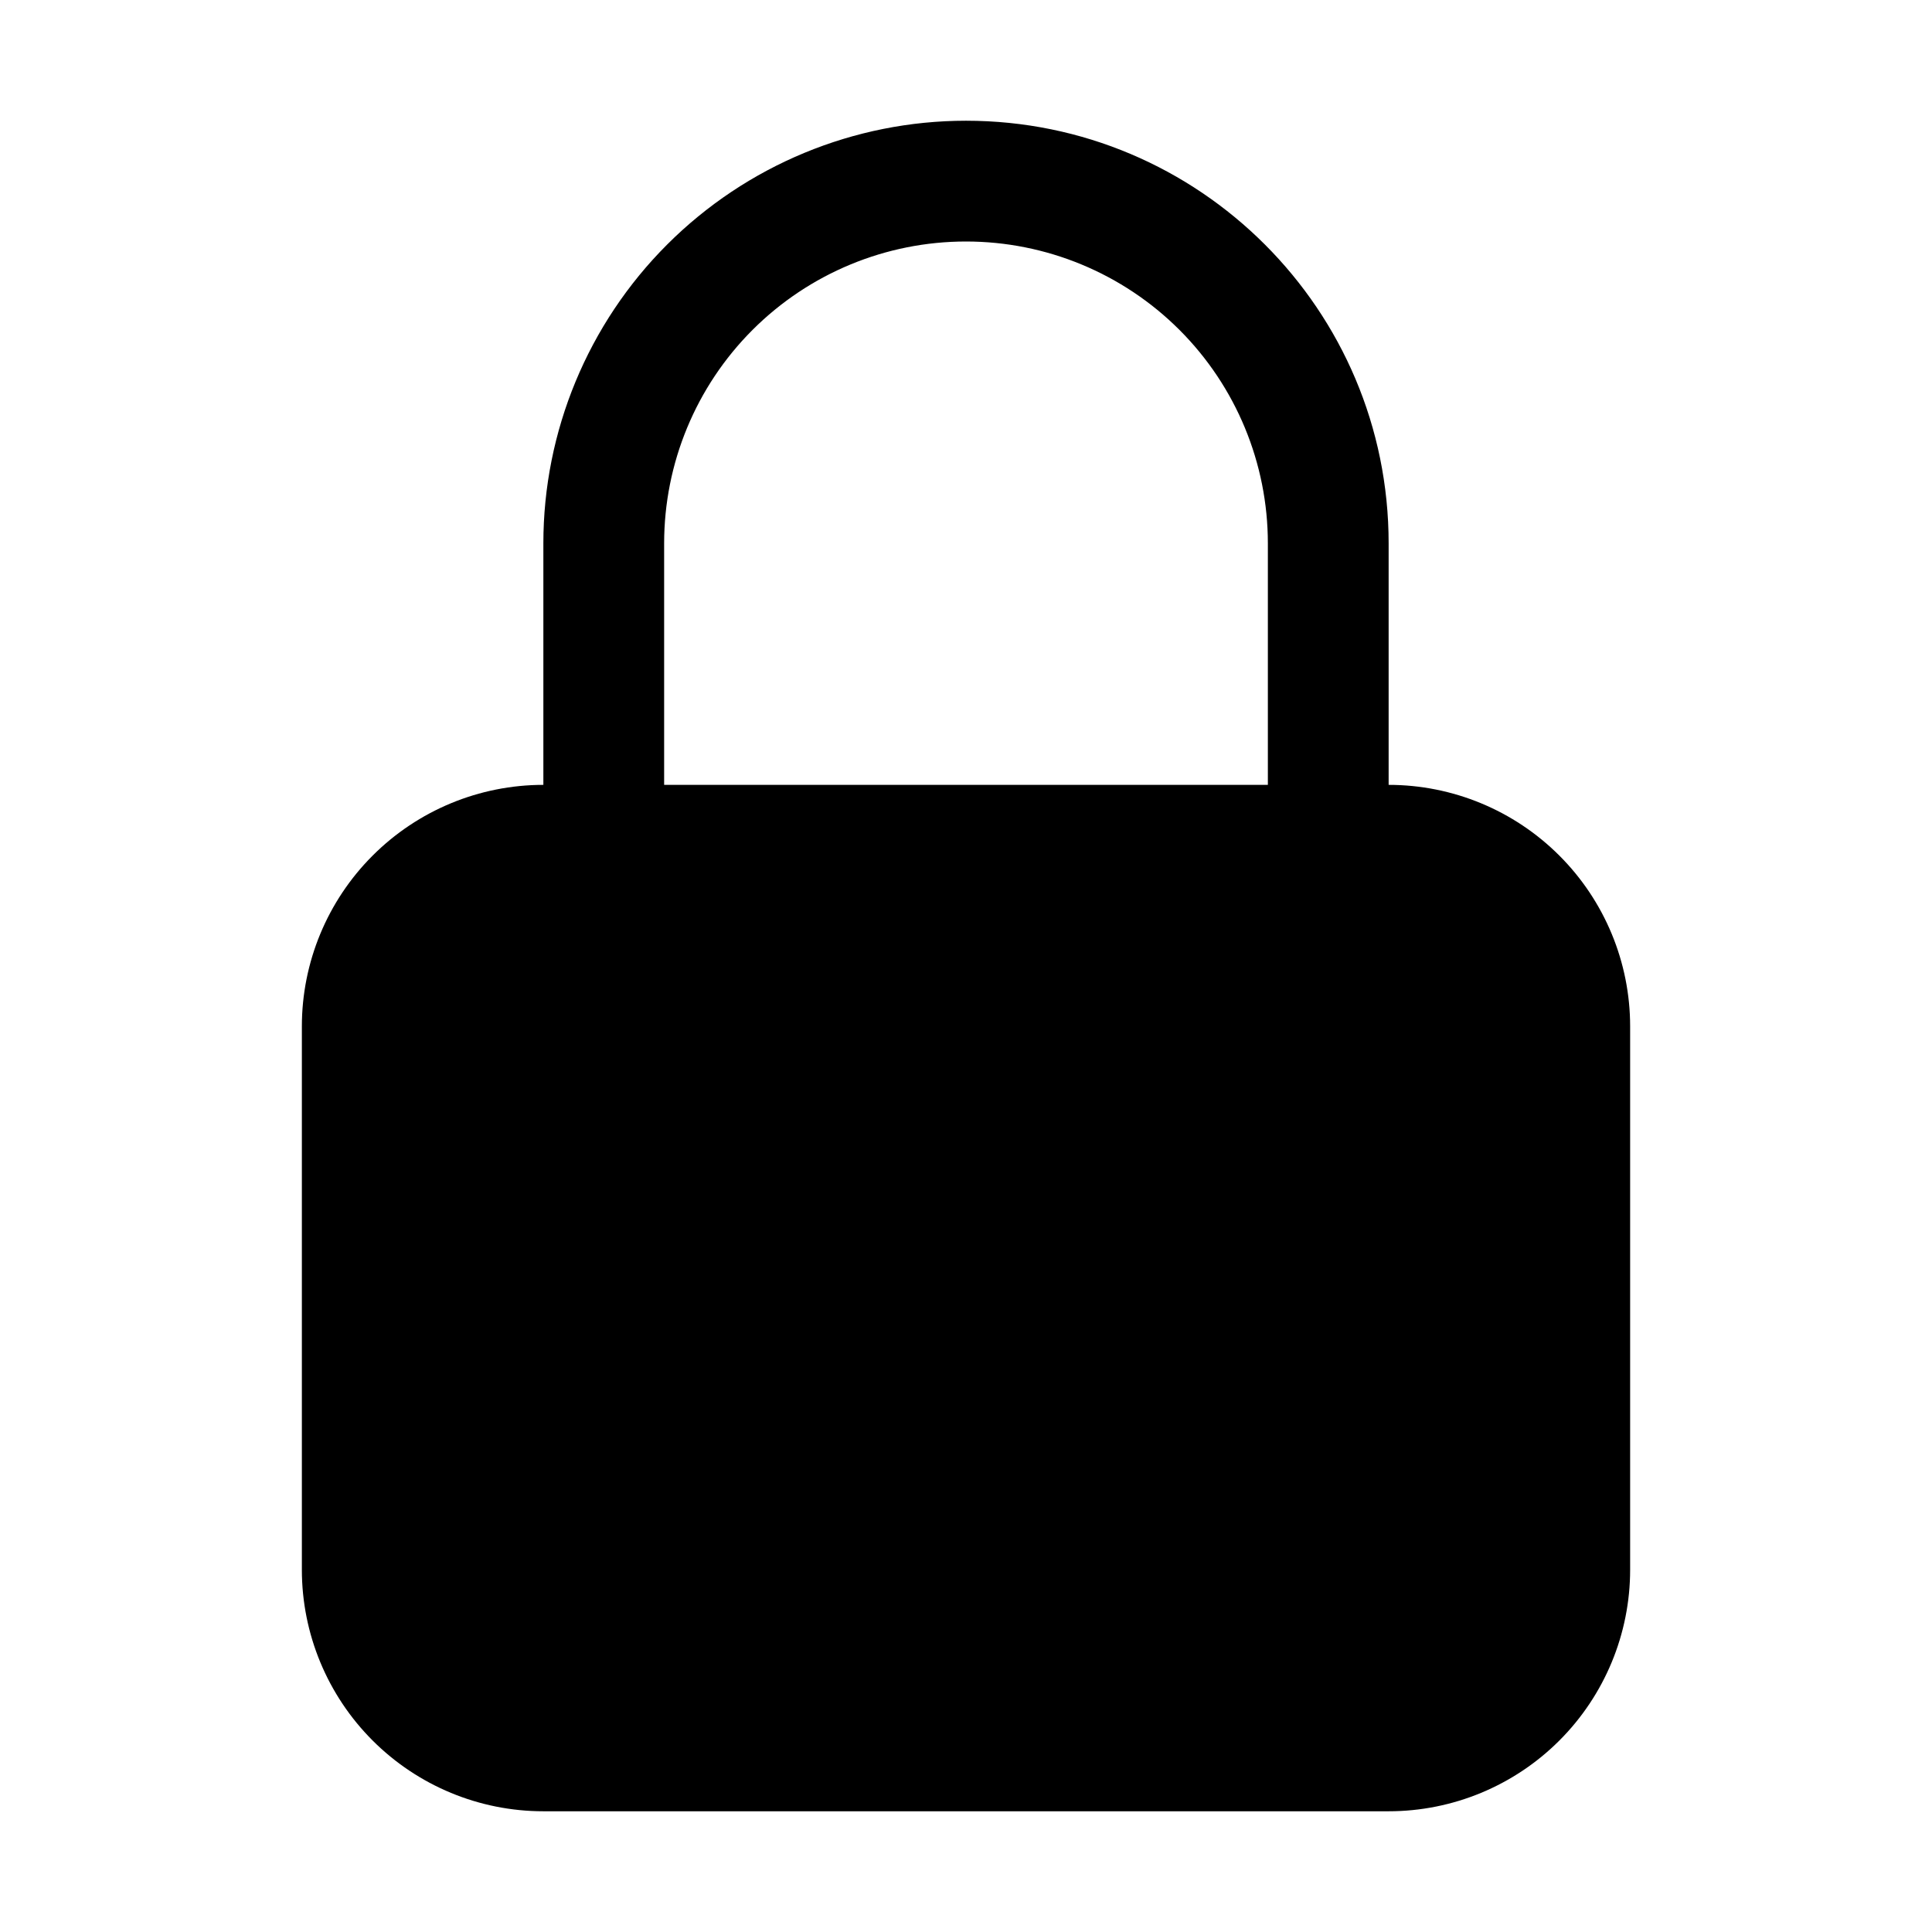
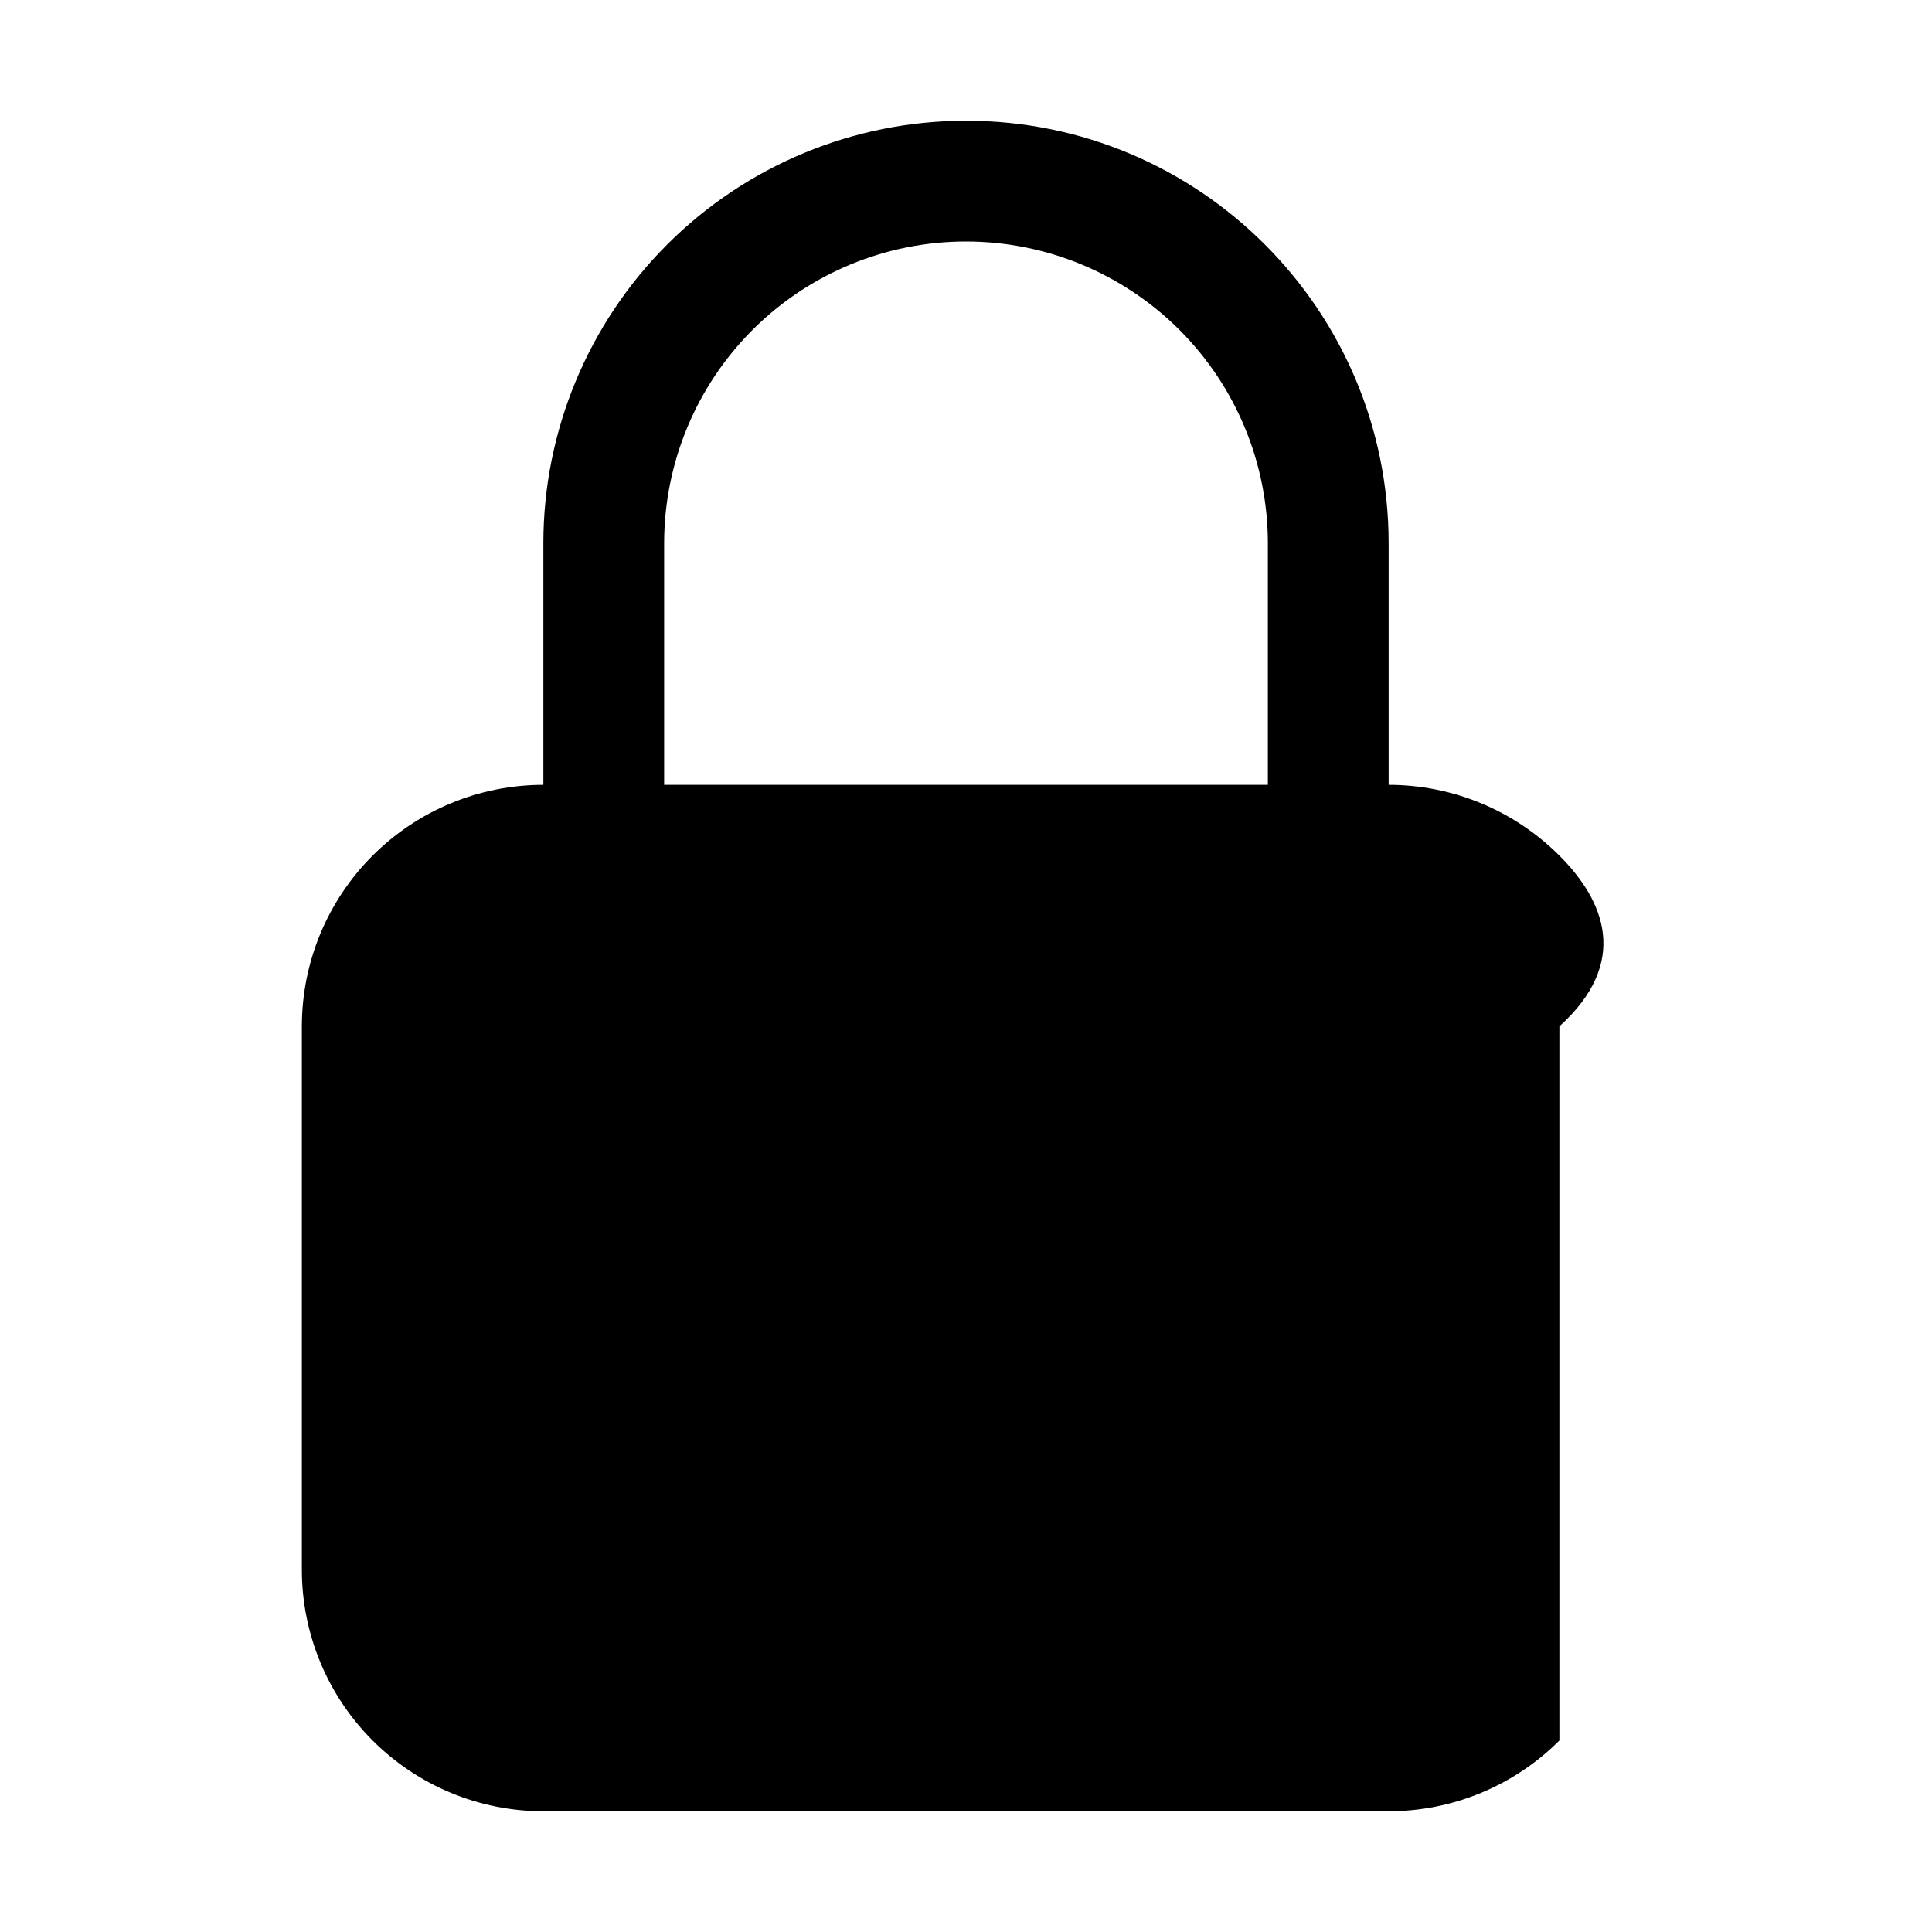
<svg xmlns="http://www.w3.org/2000/svg" width="45" height="45" viewBox="0 0 45 45" fill="none">
-   <path fill-rule="evenodd" clip-rule="evenodd" d="M22.5 2.812C19.889 2.812 17.386 3.85 15.539 5.696C13.693 7.542 12.656 10.046 12.656 12.656V18.281C11.164 18.281 9.734 18.874 8.679 19.929C7.624 20.984 7.031 22.414 7.031 23.906V36.562C7.031 38.054 7.624 39.485 8.679 40.54C9.734 41.595 11.164 42.188 12.656 42.188H32.344C33.836 42.188 35.266 41.595 36.321 40.54C37.376 39.485 37.969 38.054 37.969 36.562V23.906C37.969 22.414 37.376 20.984 36.321 19.929C35.266 18.874 33.836 18.281 32.344 18.281V12.656C32.344 7.219 27.938 2.812 22.5 2.812ZM29.531 18.281V12.656C29.531 10.791 28.791 9.003 27.472 7.684C26.153 6.366 24.365 5.625 22.5 5.625C20.635 5.625 18.847 6.366 17.528 7.684C16.209 9.003 15.469 10.791 15.469 12.656V18.281H29.531Z" fill="black" />
+   <path fill-rule="evenodd" clip-rule="evenodd" d="M22.5 2.812C19.889 2.812 17.386 3.85 15.539 5.696C13.693 7.542 12.656 10.046 12.656 12.656V18.281C11.164 18.281 9.734 18.874 8.679 19.929C7.624 20.984 7.031 22.414 7.031 23.906V36.562C7.031 38.054 7.624 39.485 8.679 40.54C9.734 41.595 11.164 42.188 12.656 42.188H32.344C33.836 42.188 35.266 41.595 36.321 40.54V23.906C37.969 22.414 37.376 20.984 36.321 19.929C35.266 18.874 33.836 18.281 32.344 18.281V12.656C32.344 7.219 27.938 2.812 22.5 2.812ZM29.531 18.281V12.656C29.531 10.791 28.791 9.003 27.472 7.684C26.153 6.366 24.365 5.625 22.5 5.625C20.635 5.625 18.847 6.366 17.528 7.684C16.209 9.003 15.469 10.791 15.469 12.656V18.281H29.531Z" fill="black" />
</svg>